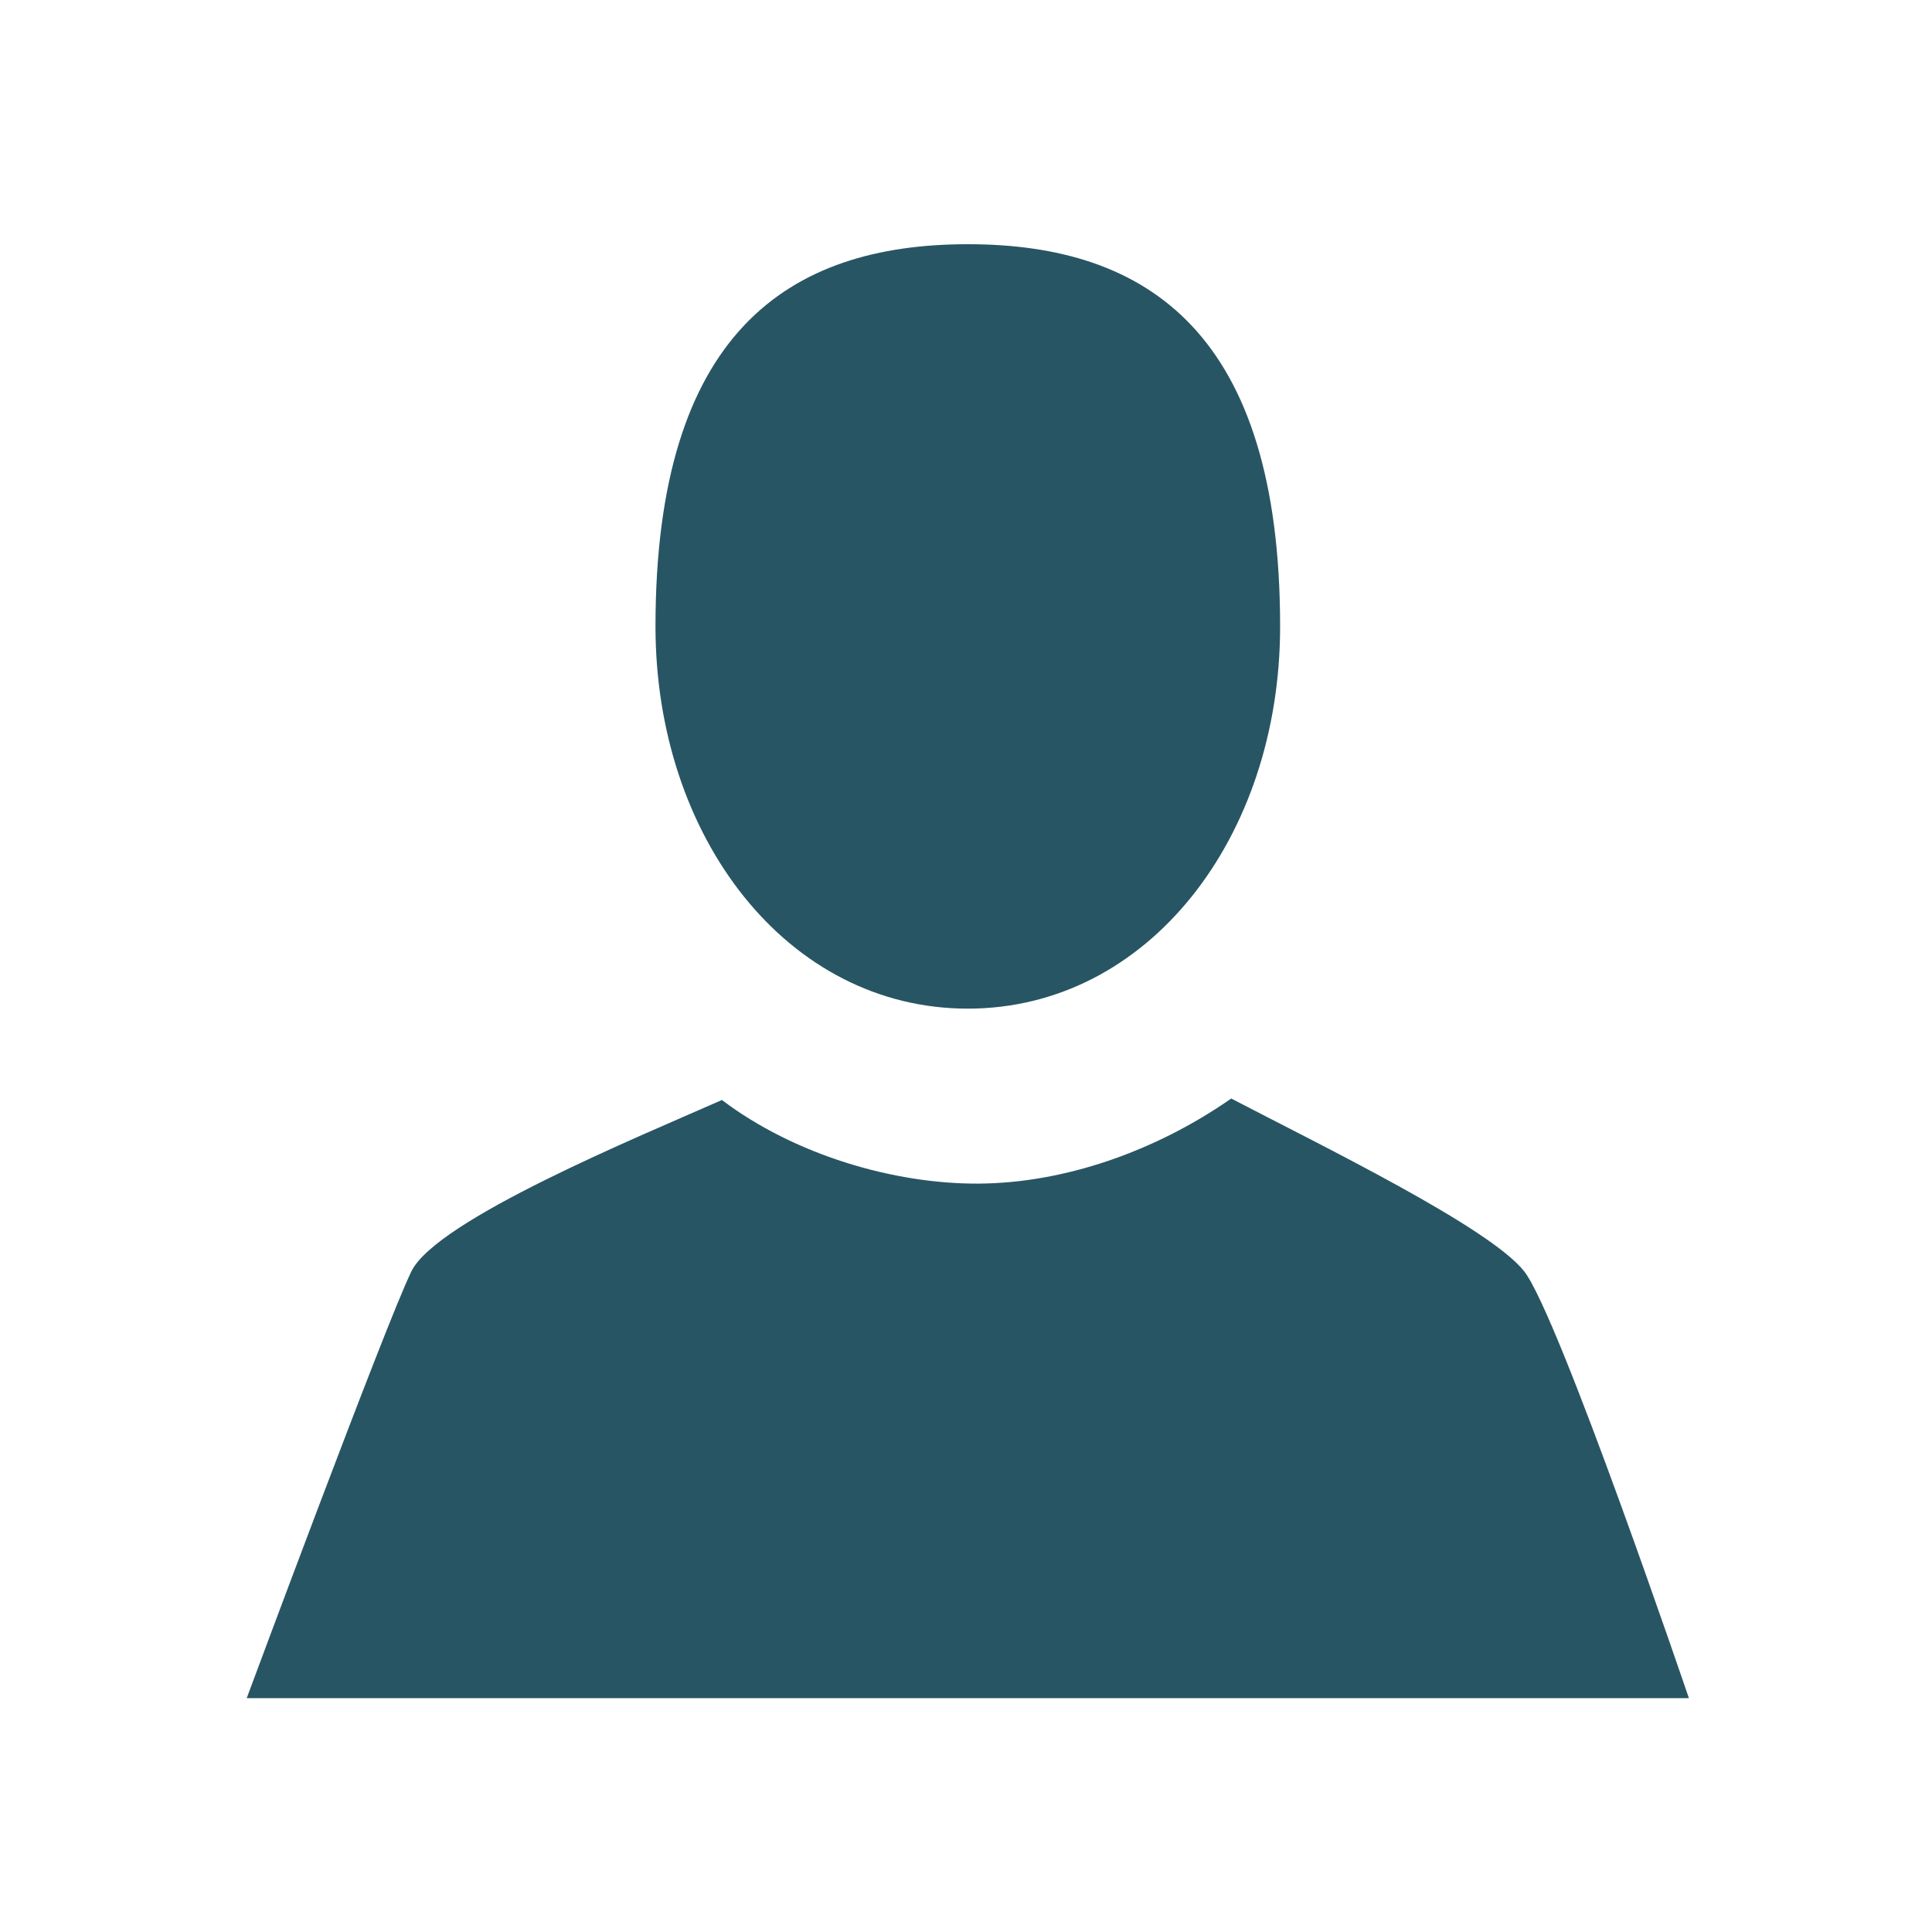
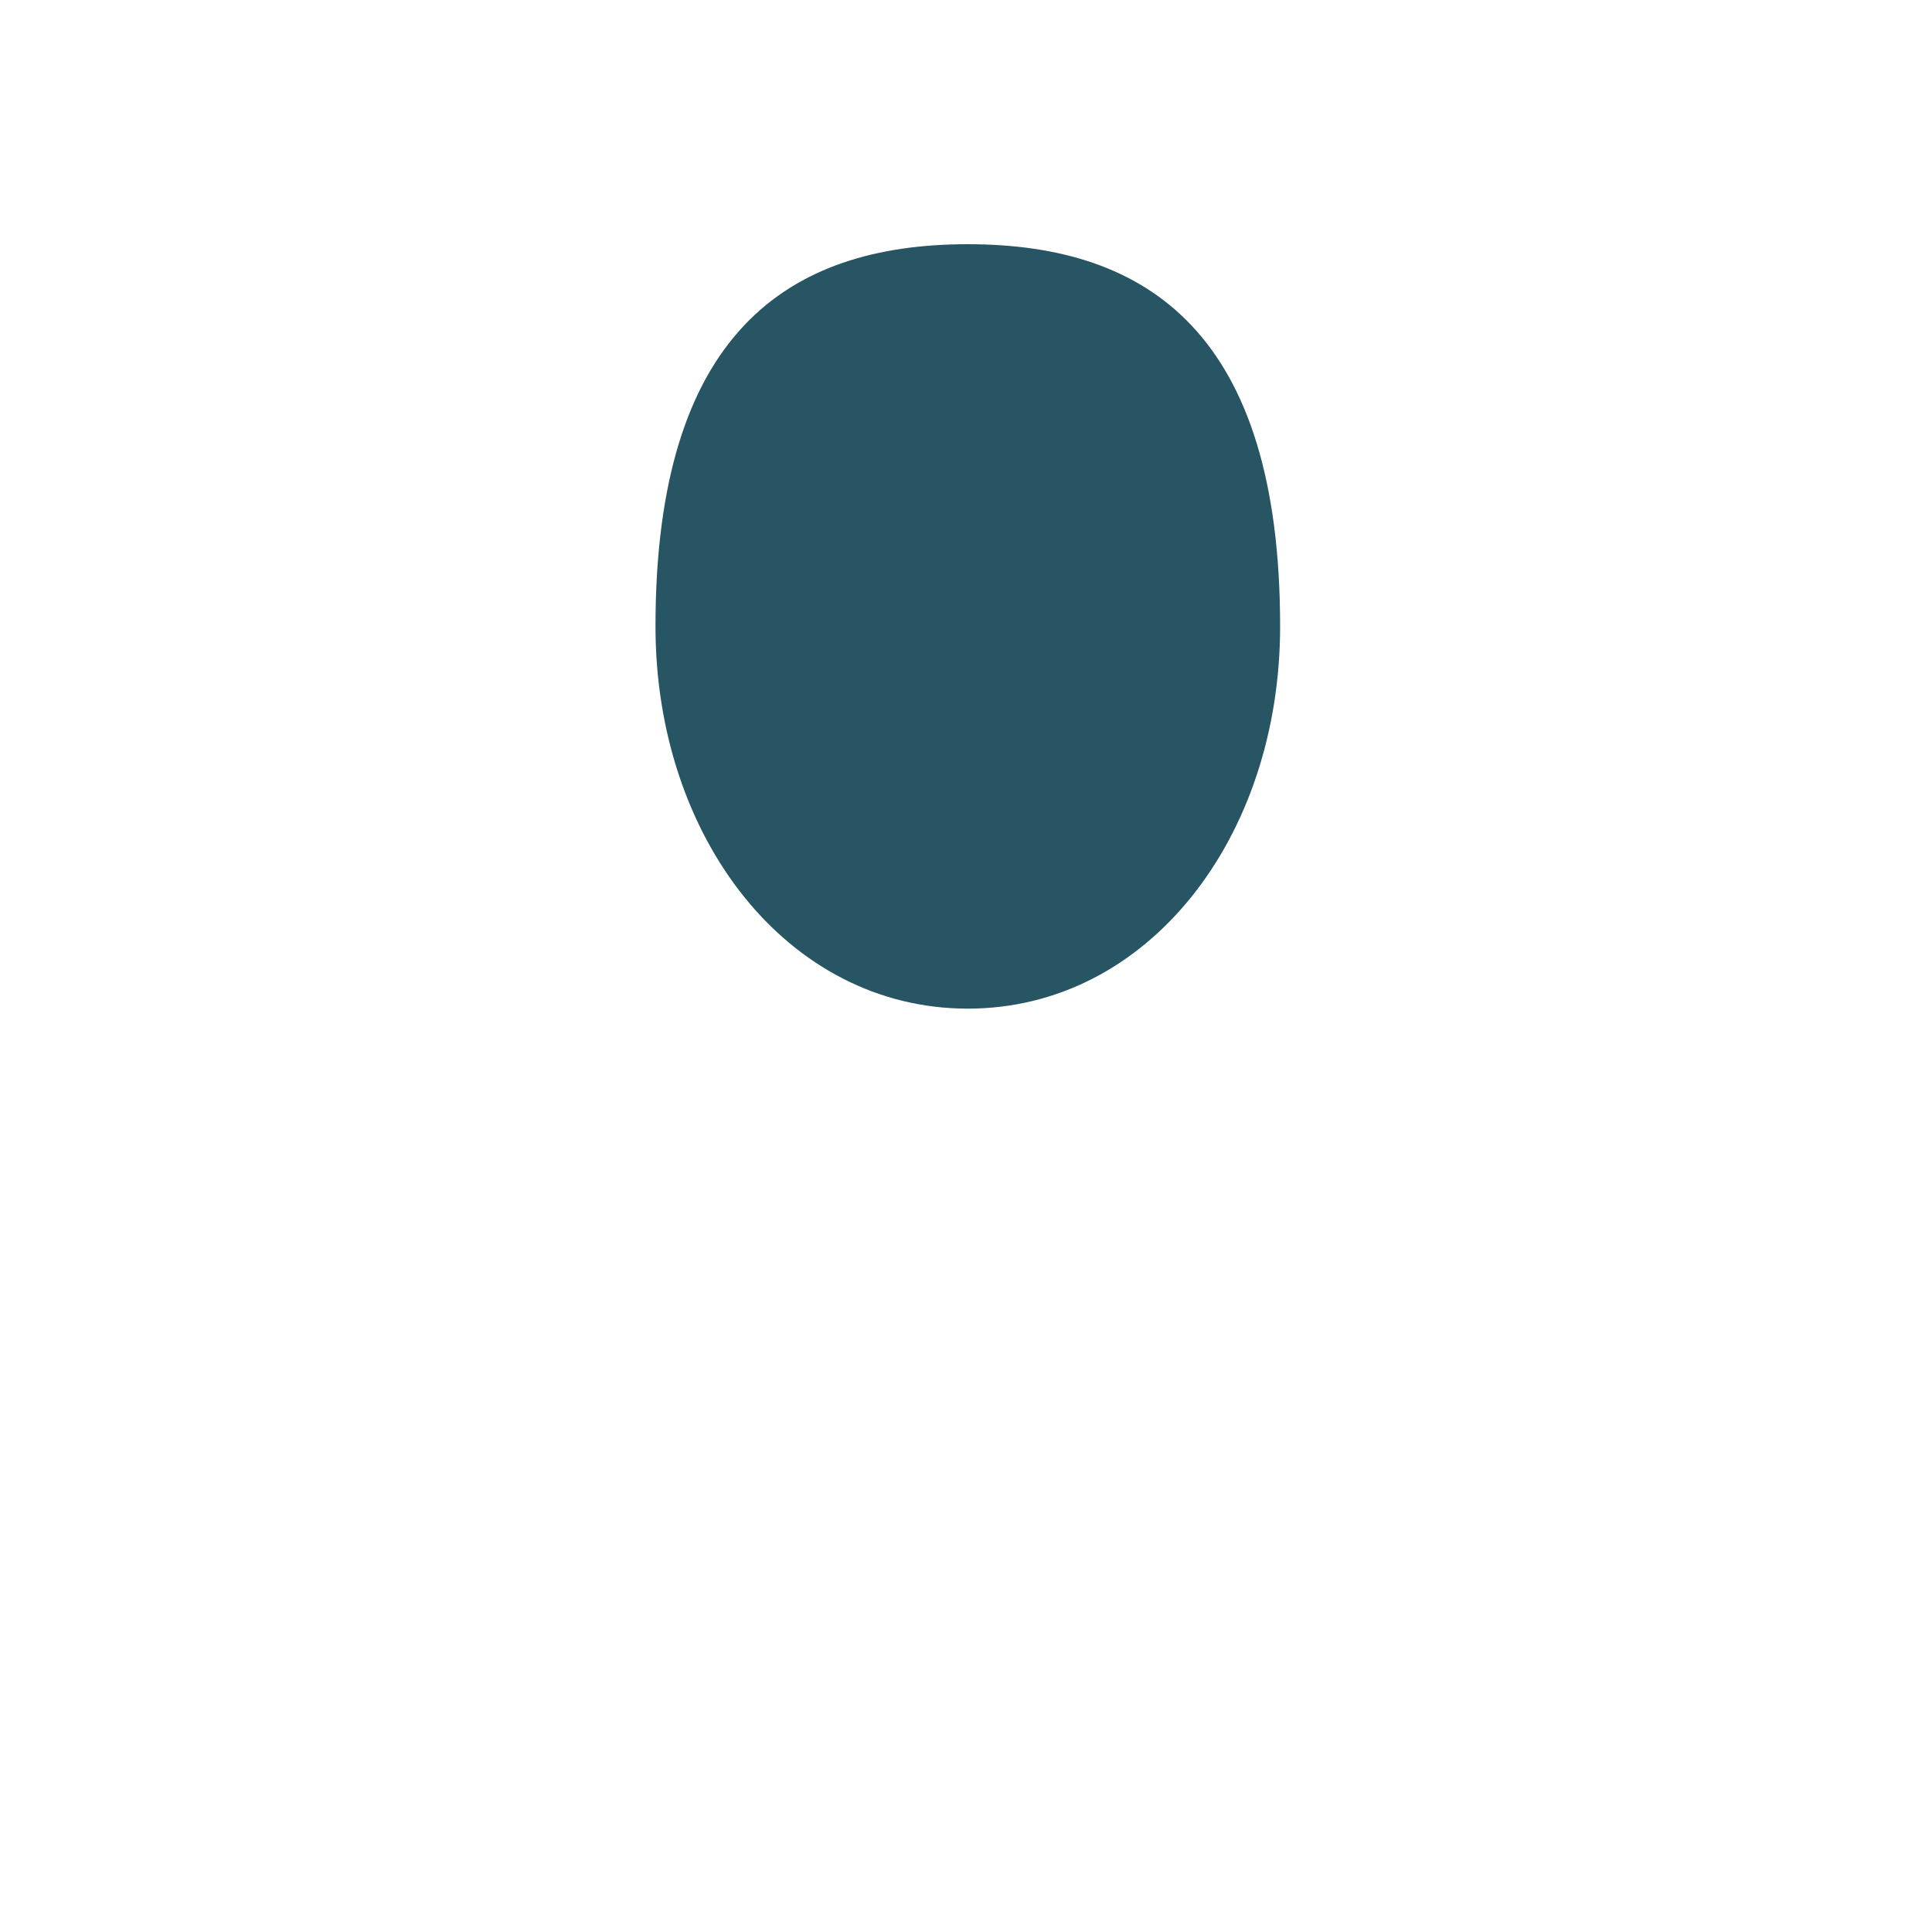
<svg xmlns="http://www.w3.org/2000/svg" xmlns:ns1="http://www.inkscape.org/namespaces/inkscape" xmlns:ns2="http://sodipodi.sourceforge.net/DTD/sodipodi-0.dtd" width="7.056mm" height="7.056mm" viewBox="0 0 7.056 7.056" version="1.1" id="svg8" ns1:version="0.92.3 (2405546, 2018-03-11)" ns2:docname="interviniente.svg">
  <defs id="defs2" />
  <ns2:namedview id="base" pagecolor="#ffffff" bordercolor="#666666" borderopacity="1.0" ns1:pageopacity="0.0" ns1:pageshadow="2" ns1:zoom="15.839192" ns1:cx="-0.44191827" ns1:cy="19.375272" ns1:document-units="mm" ns1:current-layer="layer1" showgrid="false" fit-margin-top="0" fit-margin-left="0" fit-margin-right="0" fit-margin-bottom="0" ns1:window-width="1920" ns1:window-height="1017" ns1:window-x="-4" ns1:window-y="-8" ns1:window-maximized="1" />
  <g ns1:label="Capa 1" ns1:groupmode="layer" id="layer1" transform="translate(-30.985,-261.417)">
    <g transform="matrix(0.013,0,0,0.013,31.86,262.284)" style="fill:#285564;fill-opacity:1" id="g8">
      <g style="fill:#285564;fill-opacity:1" id="g6">
        <path ns2:nodetypes="ssscs" style="fill:#285564;fill-opacity:1" ns1:connector-curvature="0" id="path2" d="m 204.583,216.671 c 50.664,0 87.74,-48.075 87.74,-107.378 0,-82.237 -37.074,-107.377 -87.74,-107.377 -50.668,0 -87.74,25.14 -87.74,107.377 10e-4,59.303 37.073,107.378 87.74,107.378 z" />
-         <path style="fill:#285564;fill-opacity:1" ns2:nodetypes="czczczcc" ns1:connector-curvature="0" id="path4" d="m 407.164,410.383 c 0,0 -36.575,-107.615 -46.284,-119.929 -9.709,-12.314 -56.475,-35.089 -82.295,-48.53 -21.418,14.927 -47.019,23.76 -70.937,23.903 -23.918,0.143 -51.827,-8.122 -72.143,-23.488 -23.576,10.418 -80.085,33.624 -87.22,48.115 C 41.15,304.945 2.001,410.383 2.001,410.383 Z" />
      </g>
    </g>
  </g>
</svg>